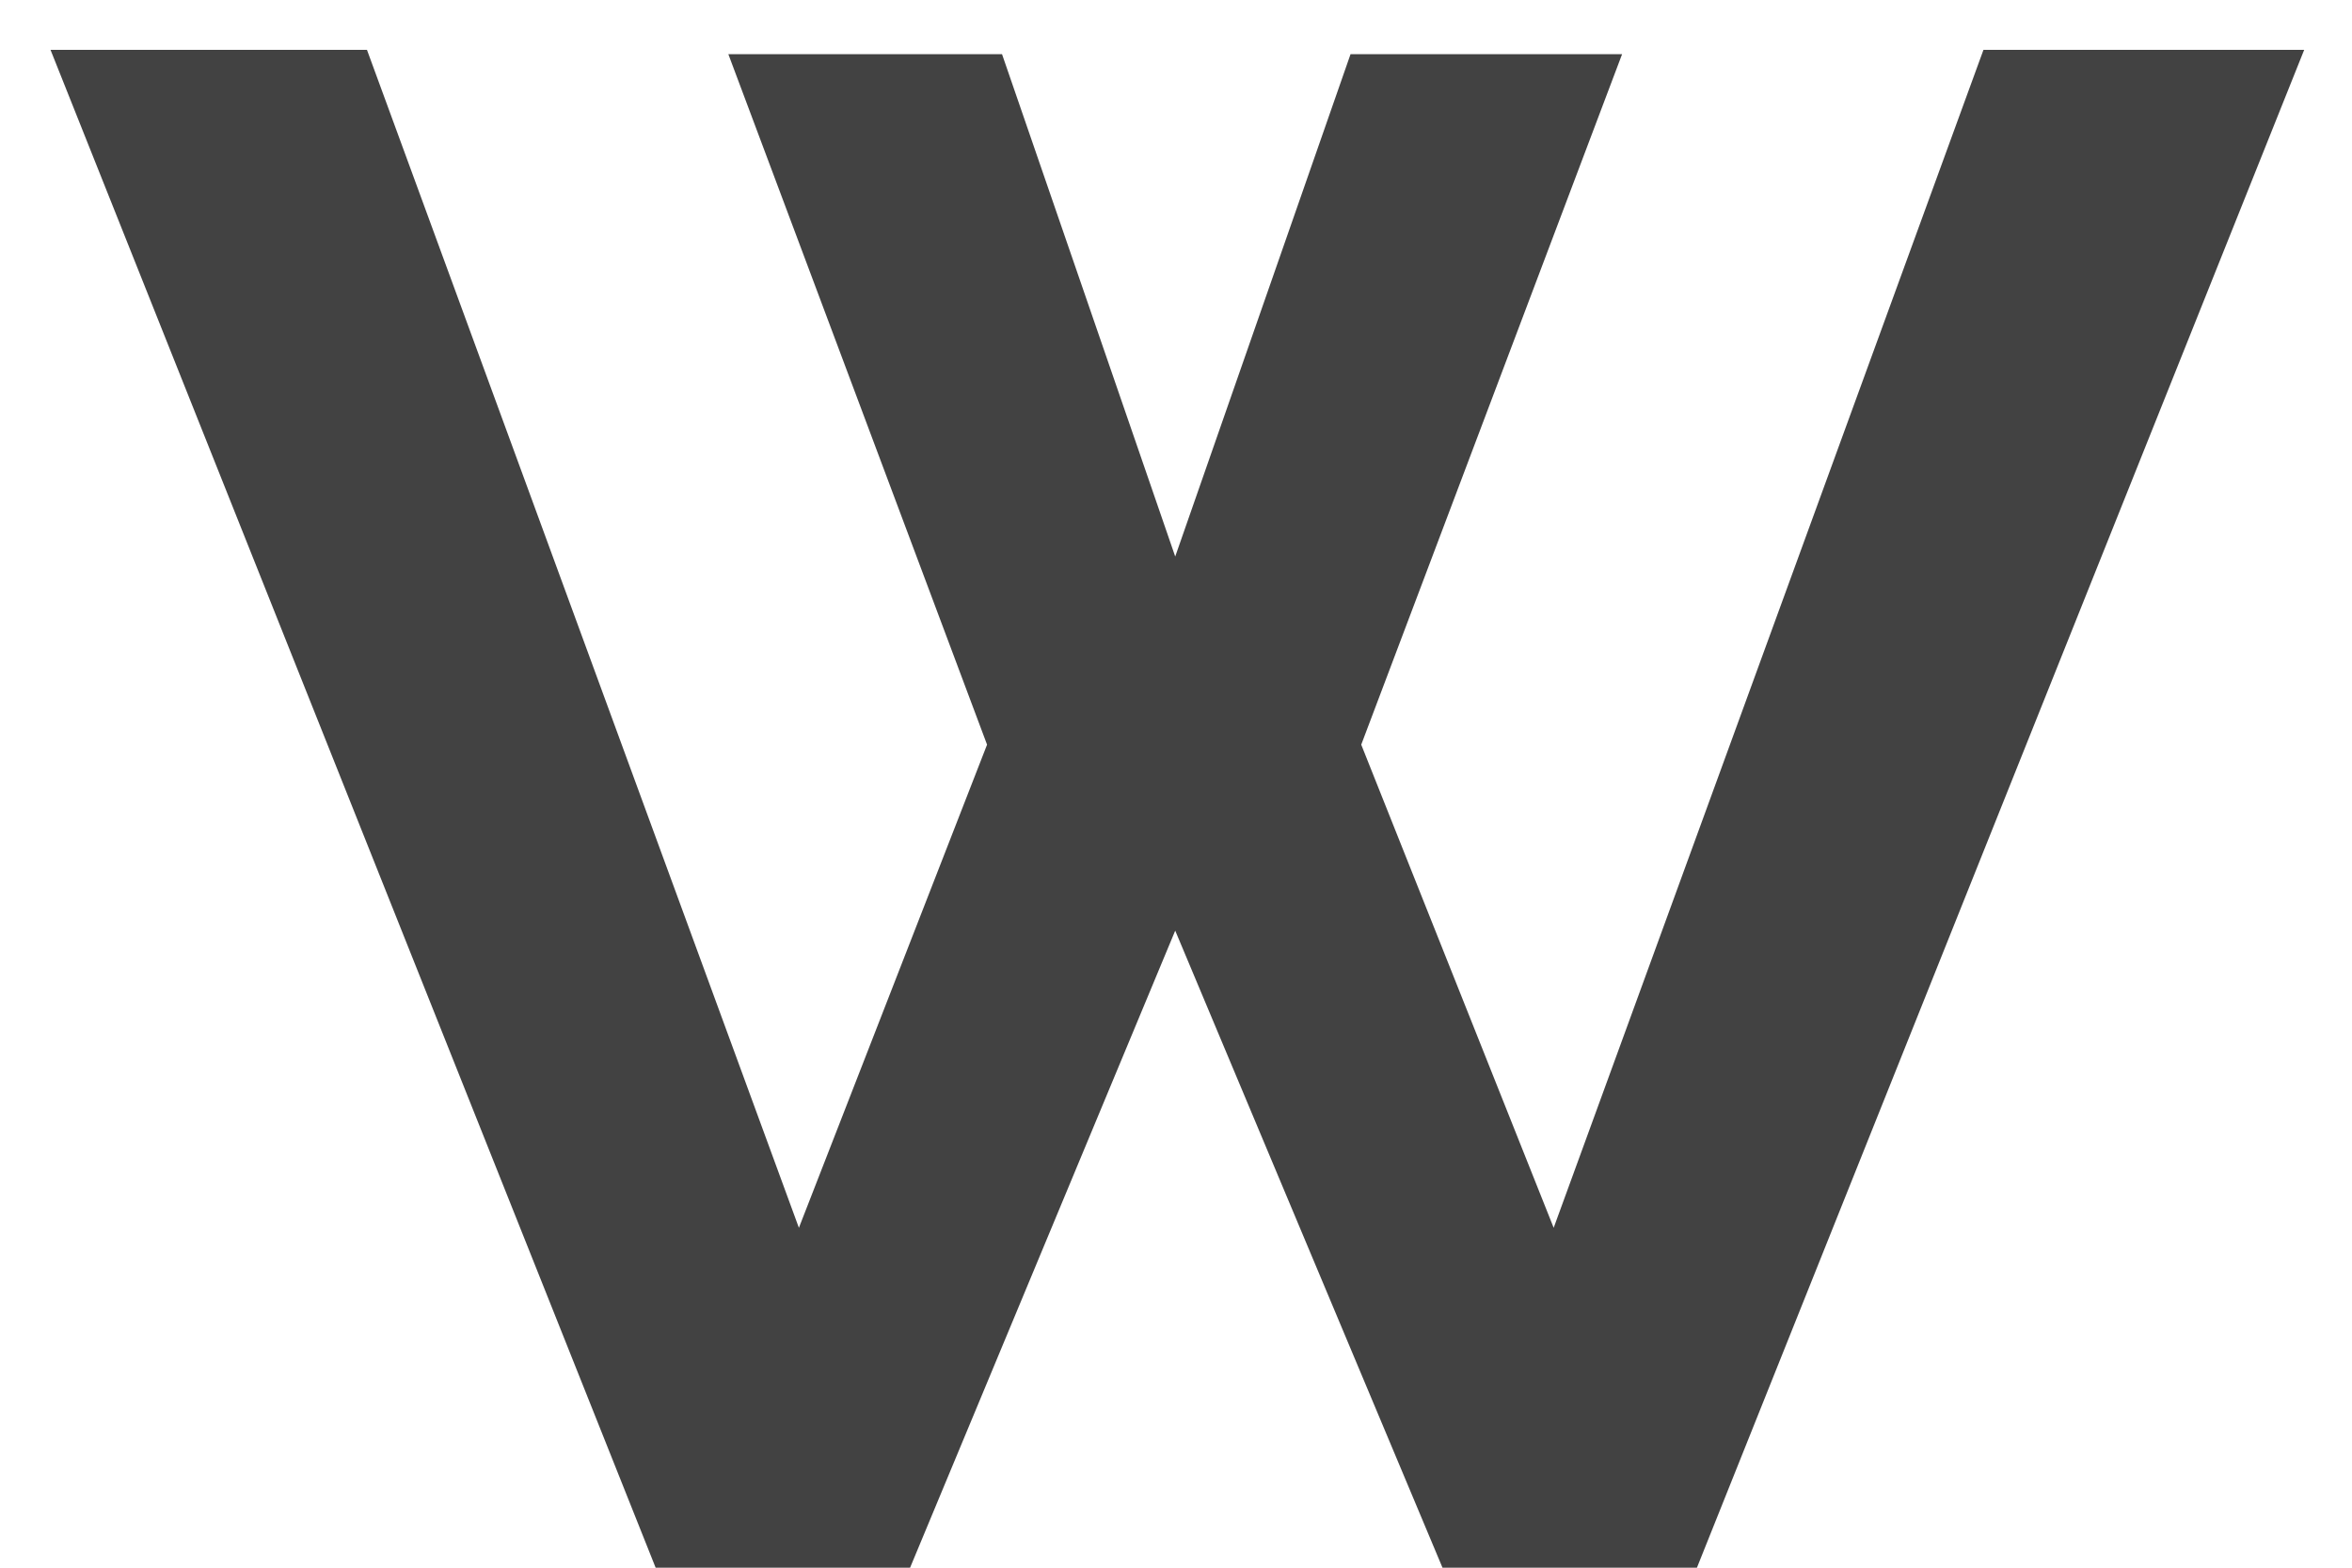
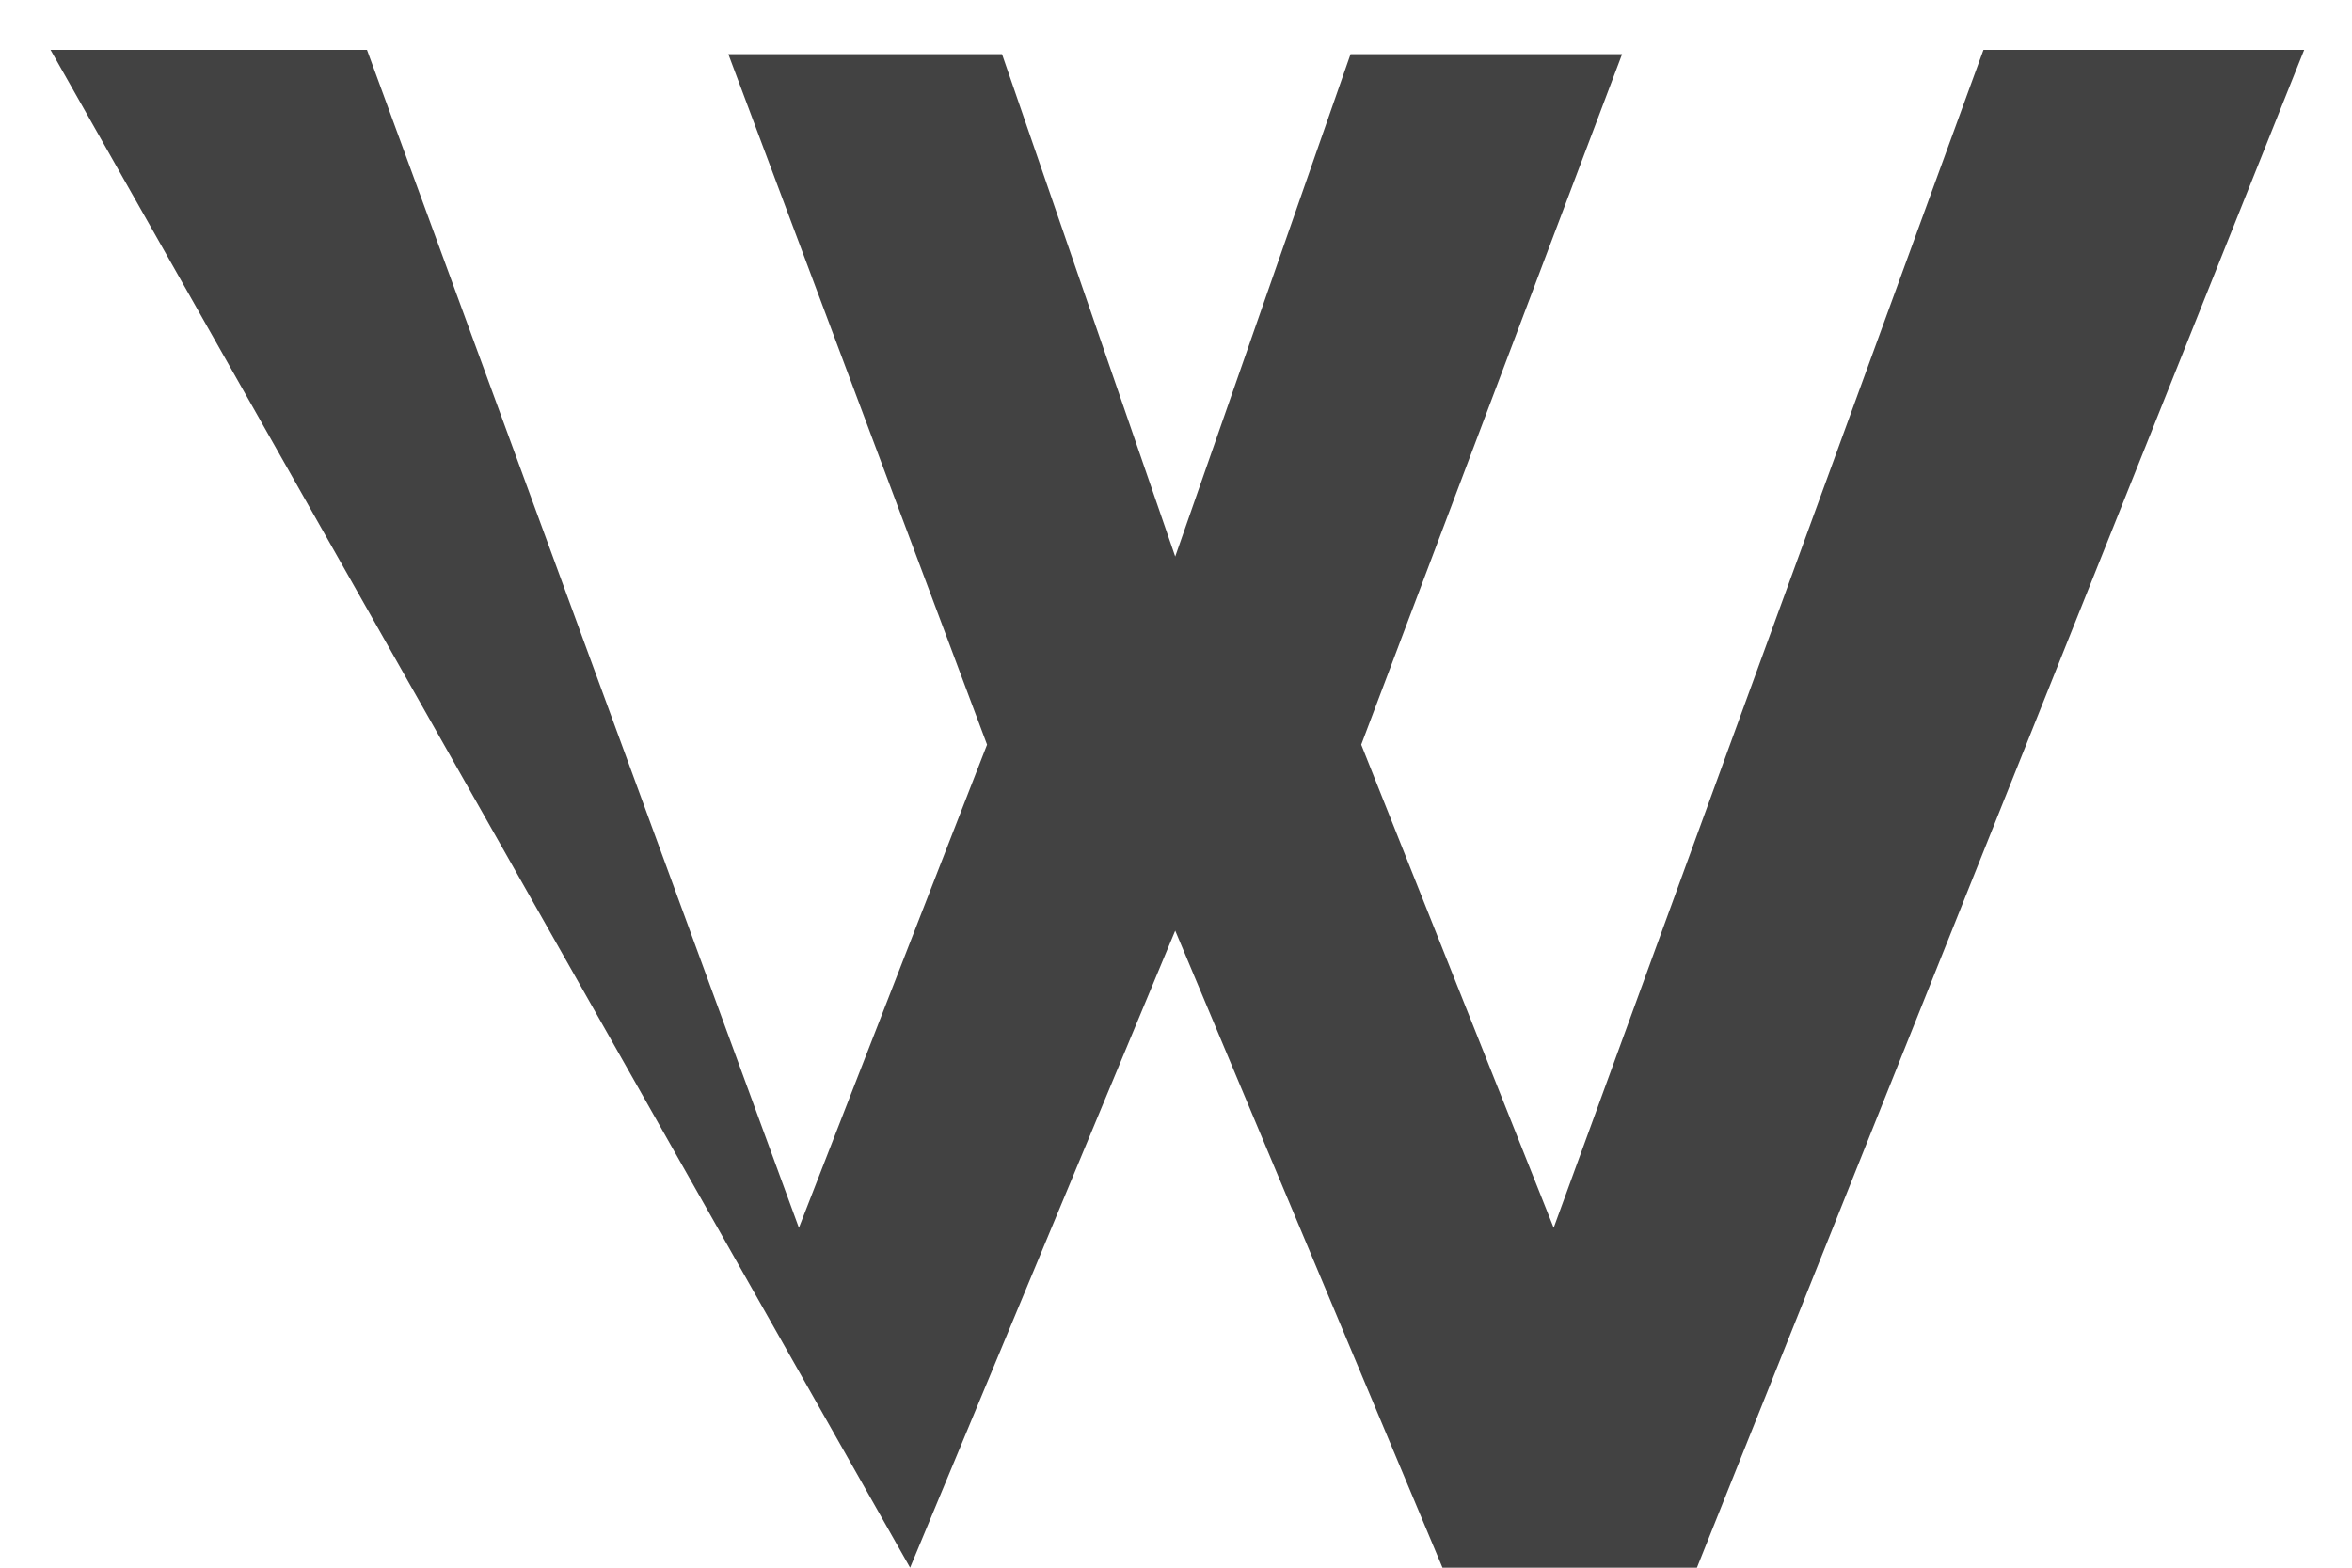
<svg xmlns="http://www.w3.org/2000/svg" width="33" height="22" viewBox="0 0 33 22" fill="none">
  <style>
  @media (prefers-color-scheme: dark) {
    path {
      fill: #f0f0f0;
    }
  }
</style>
-   <path d="M10.219 0.76H14.059L16.489 7.81L18.949 0.76H22.759L19.099 10.45L21.799 17.23L27.829 0.7H32.329L23.809 22H20.239L16.489 13.06L12.769 22H9.199L0.709 0.7H5.149L11.209 17.23L13.849 10.45L10.219 0.76Z" fill="#424242" />
+   <path d="M10.219 0.76H14.059L16.489 7.81L18.949 0.76H22.759L19.099 10.45L21.799 17.23L27.829 0.7H32.329L23.809 22H20.239L16.489 13.06L12.769 22L0.709 0.7H5.149L11.209 17.23L13.849 10.45L10.219 0.76Z" fill="#424242" />
</svg>